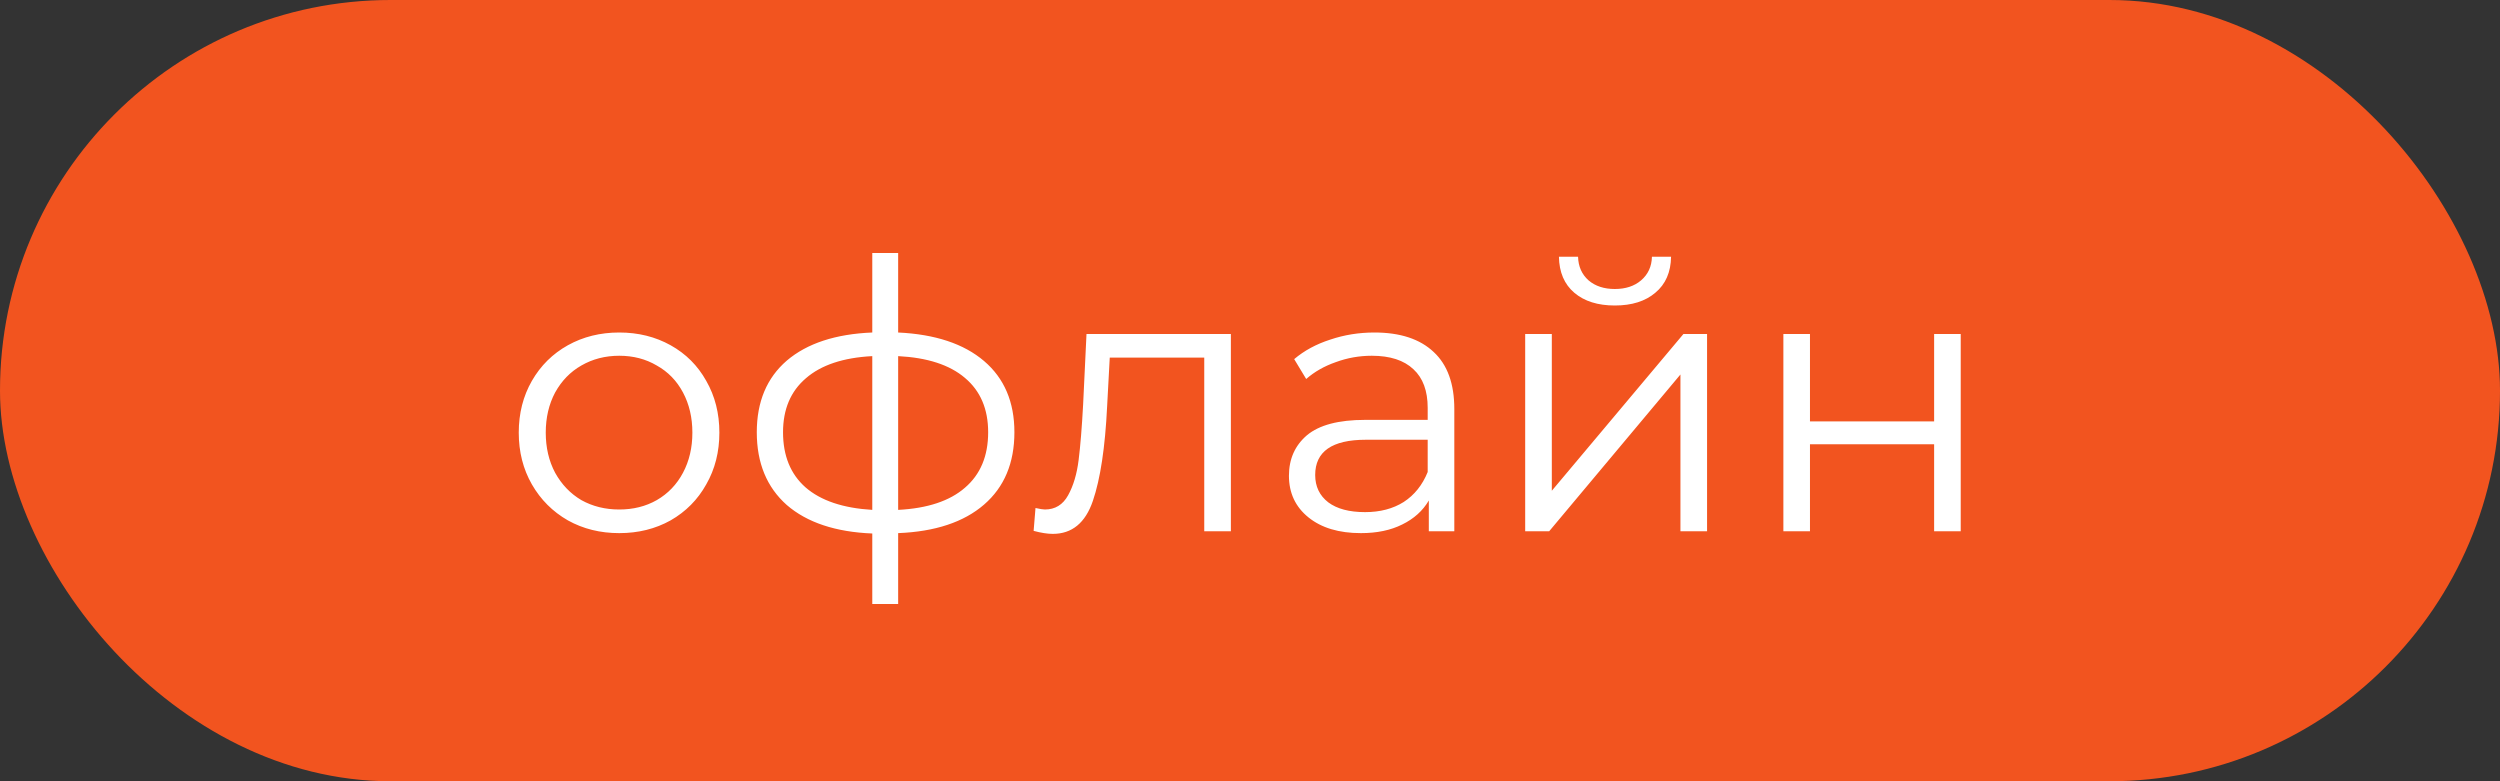
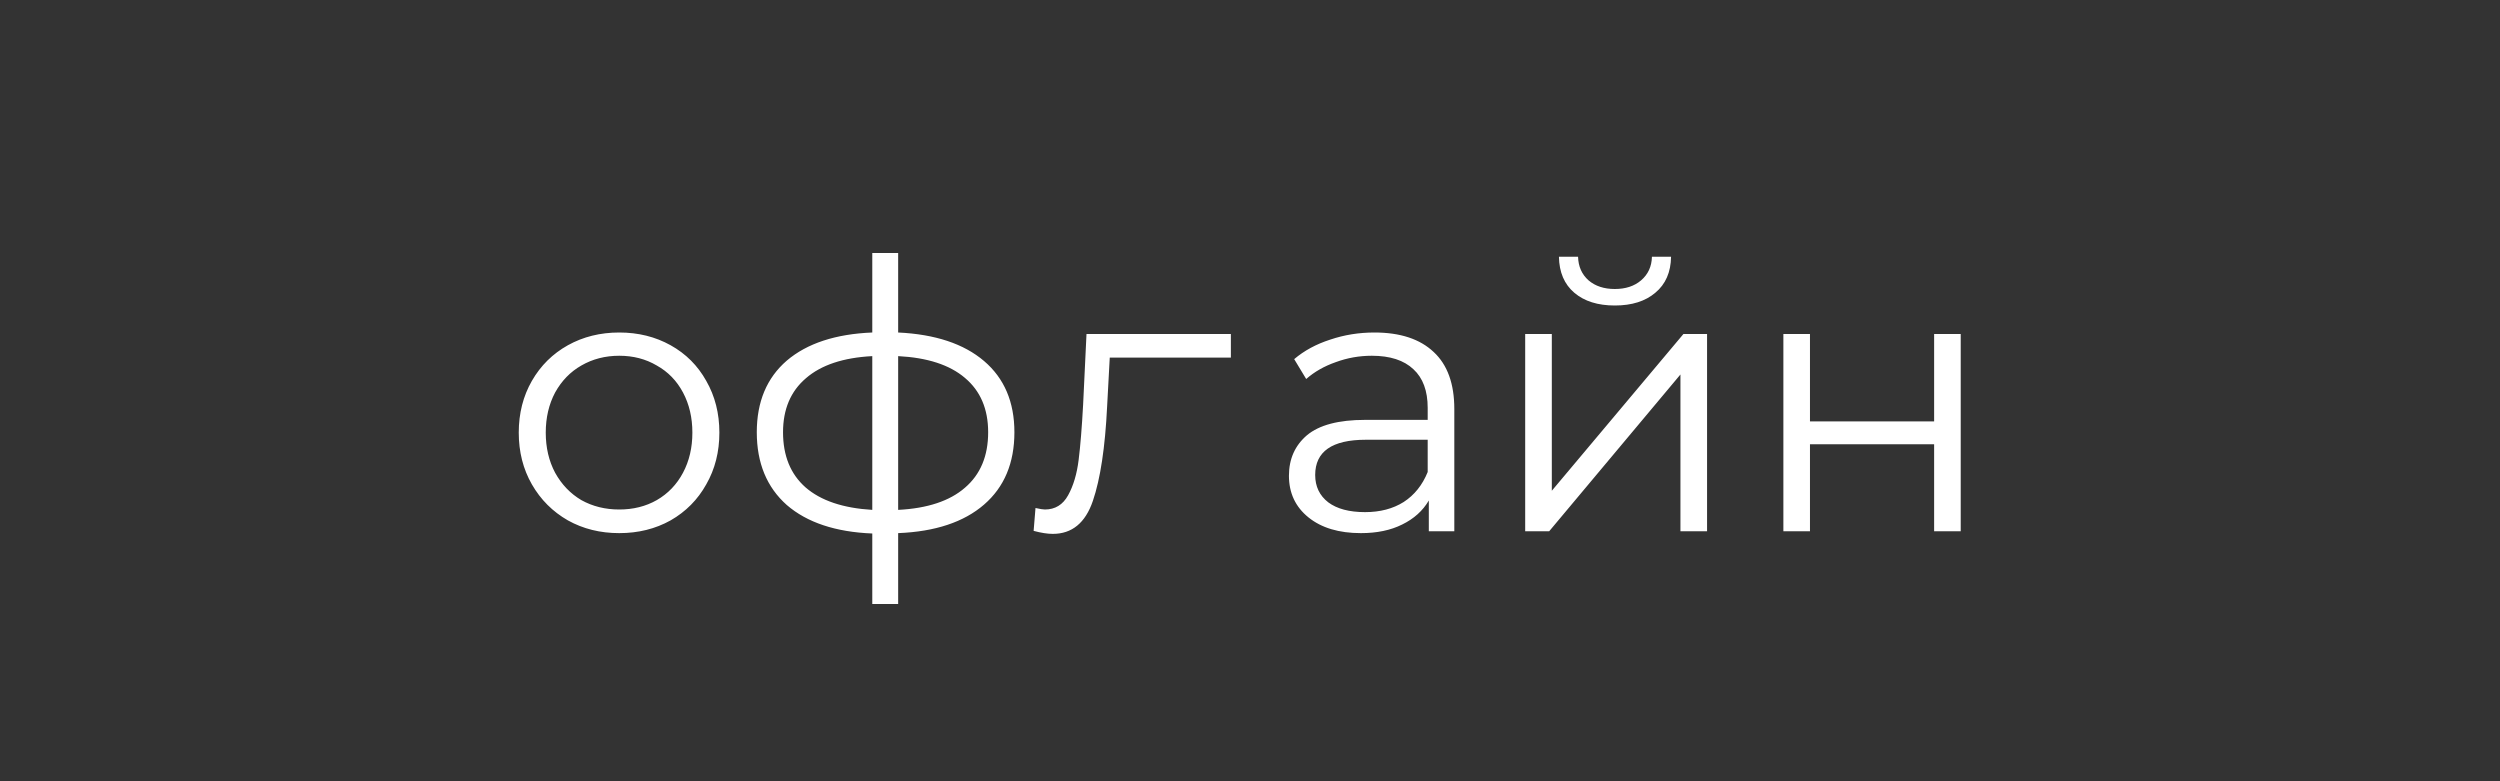
<svg xmlns="http://www.w3.org/2000/svg" width="80" height="25" viewBox="0 0 80 25" fill="none">
  <rect x="0" y="0" width="80" height="25" fill="#333333" stroke="none" />
-   <rect width="80" height="25" rx="12.5" fill="#F2541F" />
-   <path d="M19.816 17.06C19.208 17.06 18.66 16.924 18.172 16.652C17.684 16.372 17.3 15.988 17.02 15.5C16.74 15.012 16.6 14.46 16.6 13.844C16.6 13.228 16.74 12.676 17.02 12.188C17.3 11.7 17.684 11.32 18.172 11.048C18.66 10.776 19.208 10.64 19.816 10.64C20.424 10.64 20.972 10.776 21.46 11.048C21.948 11.32 22.328 11.7 22.6 12.188C22.88 12.676 23.02 13.228 23.02 13.844C23.02 14.46 22.88 15.012 22.6 15.5C22.328 15.988 21.948 16.372 21.46 16.652C20.972 16.924 20.424 17.06 19.816 17.06ZM19.816 16.304C20.264 16.304 20.664 16.204 21.016 16.004C21.376 15.796 21.656 15.504 21.856 15.128C22.056 14.752 22.156 14.324 22.156 13.844C22.156 13.364 22.056 12.936 21.856 12.56C21.656 12.184 21.376 11.896 21.016 11.696C20.664 11.488 20.264 11.384 19.816 11.384C19.368 11.384 18.964 11.488 18.604 11.696C18.252 11.896 17.972 12.184 17.764 12.56C17.564 12.936 17.464 13.364 17.464 13.844C17.464 14.324 17.564 14.752 17.764 15.128C17.972 15.504 18.252 15.796 18.604 16.004C18.964 16.204 19.368 16.304 19.816 16.304ZM32.461 13.832C32.461 14.816 32.137 15.588 31.489 16.148C30.841 16.708 29.925 17.012 28.741 17.06V19.328H27.913V17.072C26.737 17.024 25.825 16.72 25.177 16.16C24.537 15.592 24.217 14.816 24.217 13.832C24.217 12.856 24.537 12.092 25.177 11.54C25.825 10.988 26.737 10.688 27.913 10.64V8.096H28.741V10.64C29.925 10.696 30.841 11 31.489 11.552C32.137 12.104 32.461 12.864 32.461 13.832ZM25.057 13.832C25.057 14.584 25.297 15.172 25.777 15.596C26.265 16.02 26.977 16.26 27.913 16.316V11.396C26.985 11.444 26.277 11.68 25.789 12.104C25.301 12.52 25.057 13.096 25.057 13.832ZM28.741 16.316C29.677 16.268 30.389 16.032 30.877 15.608C31.373 15.184 31.621 14.592 31.621 13.832C31.621 13.088 31.373 12.508 30.877 12.092C30.389 11.676 29.677 11.444 28.741 11.396V16.316ZM39.388 10.688V17H38.536V11.444H35.512L35.428 13.004C35.364 14.316 35.212 15.324 34.972 16.028C34.732 16.732 34.304 17.084 33.688 17.084C33.52 17.084 33.316 17.052 33.076 16.988L33.136 16.256C33.28 16.288 33.38 16.304 33.436 16.304C33.764 16.304 34.012 16.152 34.18 15.848C34.348 15.544 34.46 15.168 34.516 14.72C34.572 14.272 34.62 13.68 34.66 12.944L34.768 10.688H39.388ZM43.982 10.64C44.806 10.64 45.438 10.848 45.878 11.264C46.318 11.672 46.538 12.28 46.538 13.088V17H45.722V16.016C45.53 16.344 45.246 16.6 44.87 16.784C44.502 16.968 44.062 17.06 43.55 17.06C42.846 17.06 42.286 16.892 41.87 16.556C41.454 16.22 41.246 15.776 41.246 15.224C41.246 14.688 41.438 14.256 41.822 13.928C42.214 13.6 42.834 13.436 43.682 13.436H45.686V13.052C45.686 12.508 45.534 12.096 45.23 11.816C44.926 11.528 44.482 11.384 43.898 11.384C43.498 11.384 43.114 11.452 42.746 11.588C42.378 11.716 42.062 11.896 41.798 12.128L41.414 11.492C41.734 11.22 42.118 11.012 42.566 10.868C43.014 10.716 43.486 10.64 43.982 10.64ZM43.682 16.388C44.162 16.388 44.574 16.28 44.918 16.064C45.262 15.84 45.518 15.52 45.686 15.104V14.072H43.706C42.626 14.072 42.086 14.448 42.086 15.2C42.086 15.568 42.226 15.86 42.506 16.076C42.786 16.284 43.178 16.388 43.682 16.388ZM48.806 10.688H49.658V15.704L53.87 10.688H54.626V17H53.774V11.984L49.574 17H48.806V10.688ZM51.674 9.776C51.13 9.776 50.698 9.64 50.378 9.368C50.058 9.096 49.894 8.712 49.886 8.216H50.498C50.506 8.528 50.618 8.78 50.834 8.972C51.05 9.156 51.33 9.248 51.674 9.248C52.018 9.248 52.298 9.156 52.514 8.972C52.738 8.78 52.854 8.528 52.862 8.216H53.474C53.466 8.712 53.298 9.096 52.97 9.368C52.65 9.64 52.218 9.776 51.674 9.776ZM57.068 10.688H57.919V13.484H61.892V10.688H62.743V17H61.892V14.216H57.919V17H57.068V10.688Z" fill="white" />
+   <path d="M19.816 17.06C19.208 17.06 18.66 16.924 18.172 16.652C17.684 16.372 17.3 15.988 17.02 15.5C16.74 15.012 16.6 14.46 16.6 13.844C16.6 13.228 16.74 12.676 17.02 12.188C17.3 11.7 17.684 11.32 18.172 11.048C18.66 10.776 19.208 10.64 19.816 10.64C20.424 10.64 20.972 10.776 21.46 11.048C21.948 11.32 22.328 11.7 22.6 12.188C22.88 12.676 23.02 13.228 23.02 13.844C23.02 14.46 22.88 15.012 22.6 15.5C22.328 15.988 21.948 16.372 21.46 16.652C20.972 16.924 20.424 17.06 19.816 17.06ZM19.816 16.304C20.264 16.304 20.664 16.204 21.016 16.004C21.376 15.796 21.656 15.504 21.856 15.128C22.056 14.752 22.156 14.324 22.156 13.844C22.156 13.364 22.056 12.936 21.856 12.56C21.656 12.184 21.376 11.896 21.016 11.696C20.664 11.488 20.264 11.384 19.816 11.384C19.368 11.384 18.964 11.488 18.604 11.696C18.252 11.896 17.972 12.184 17.764 12.56C17.564 12.936 17.464 13.364 17.464 13.844C17.464 14.324 17.564 14.752 17.764 15.128C17.972 15.504 18.252 15.796 18.604 16.004C18.964 16.204 19.368 16.304 19.816 16.304ZM32.461 13.832C32.461 14.816 32.137 15.588 31.489 16.148C30.841 16.708 29.925 17.012 28.741 17.06V19.328H27.913V17.072C26.737 17.024 25.825 16.72 25.177 16.16C24.537 15.592 24.217 14.816 24.217 13.832C24.217 12.856 24.537 12.092 25.177 11.54C25.825 10.988 26.737 10.688 27.913 10.64V8.096H28.741V10.64C29.925 10.696 30.841 11 31.489 11.552C32.137 12.104 32.461 12.864 32.461 13.832ZM25.057 13.832C25.057 14.584 25.297 15.172 25.777 15.596C26.265 16.02 26.977 16.26 27.913 16.316V11.396C26.985 11.444 26.277 11.68 25.789 12.104C25.301 12.52 25.057 13.096 25.057 13.832ZM28.741 16.316C29.677 16.268 30.389 16.032 30.877 15.608C31.373 15.184 31.621 14.592 31.621 13.832C31.621 13.088 31.373 12.508 30.877 12.092C30.389 11.676 29.677 11.444 28.741 11.396V16.316ZM39.388 10.688V17V11.444H35.512L35.428 13.004C35.364 14.316 35.212 15.324 34.972 16.028C34.732 16.732 34.304 17.084 33.688 17.084C33.52 17.084 33.316 17.052 33.076 16.988L33.136 16.256C33.28 16.288 33.38 16.304 33.436 16.304C33.764 16.304 34.012 16.152 34.18 15.848C34.348 15.544 34.46 15.168 34.516 14.72C34.572 14.272 34.62 13.68 34.66 12.944L34.768 10.688H39.388ZM43.982 10.64C44.806 10.64 45.438 10.848 45.878 11.264C46.318 11.672 46.538 12.28 46.538 13.088V17H45.722V16.016C45.53 16.344 45.246 16.6 44.87 16.784C44.502 16.968 44.062 17.06 43.55 17.06C42.846 17.06 42.286 16.892 41.87 16.556C41.454 16.22 41.246 15.776 41.246 15.224C41.246 14.688 41.438 14.256 41.822 13.928C42.214 13.6 42.834 13.436 43.682 13.436H45.686V13.052C45.686 12.508 45.534 12.096 45.23 11.816C44.926 11.528 44.482 11.384 43.898 11.384C43.498 11.384 43.114 11.452 42.746 11.588C42.378 11.716 42.062 11.896 41.798 12.128L41.414 11.492C41.734 11.22 42.118 11.012 42.566 10.868C43.014 10.716 43.486 10.64 43.982 10.64ZM43.682 16.388C44.162 16.388 44.574 16.28 44.918 16.064C45.262 15.84 45.518 15.52 45.686 15.104V14.072H43.706C42.626 14.072 42.086 14.448 42.086 15.2C42.086 15.568 42.226 15.86 42.506 16.076C42.786 16.284 43.178 16.388 43.682 16.388ZM48.806 10.688H49.658V15.704L53.87 10.688H54.626V17H53.774V11.984L49.574 17H48.806V10.688ZM51.674 9.776C51.13 9.776 50.698 9.64 50.378 9.368C50.058 9.096 49.894 8.712 49.886 8.216H50.498C50.506 8.528 50.618 8.78 50.834 8.972C51.05 9.156 51.33 9.248 51.674 9.248C52.018 9.248 52.298 9.156 52.514 8.972C52.738 8.78 52.854 8.528 52.862 8.216H53.474C53.466 8.712 53.298 9.096 52.97 9.368C52.65 9.64 52.218 9.776 51.674 9.776ZM57.068 10.688H57.919V13.484H61.892V10.688H62.743V17H61.892V14.216H57.919V17H57.068V10.688Z" fill="white" />
</svg>